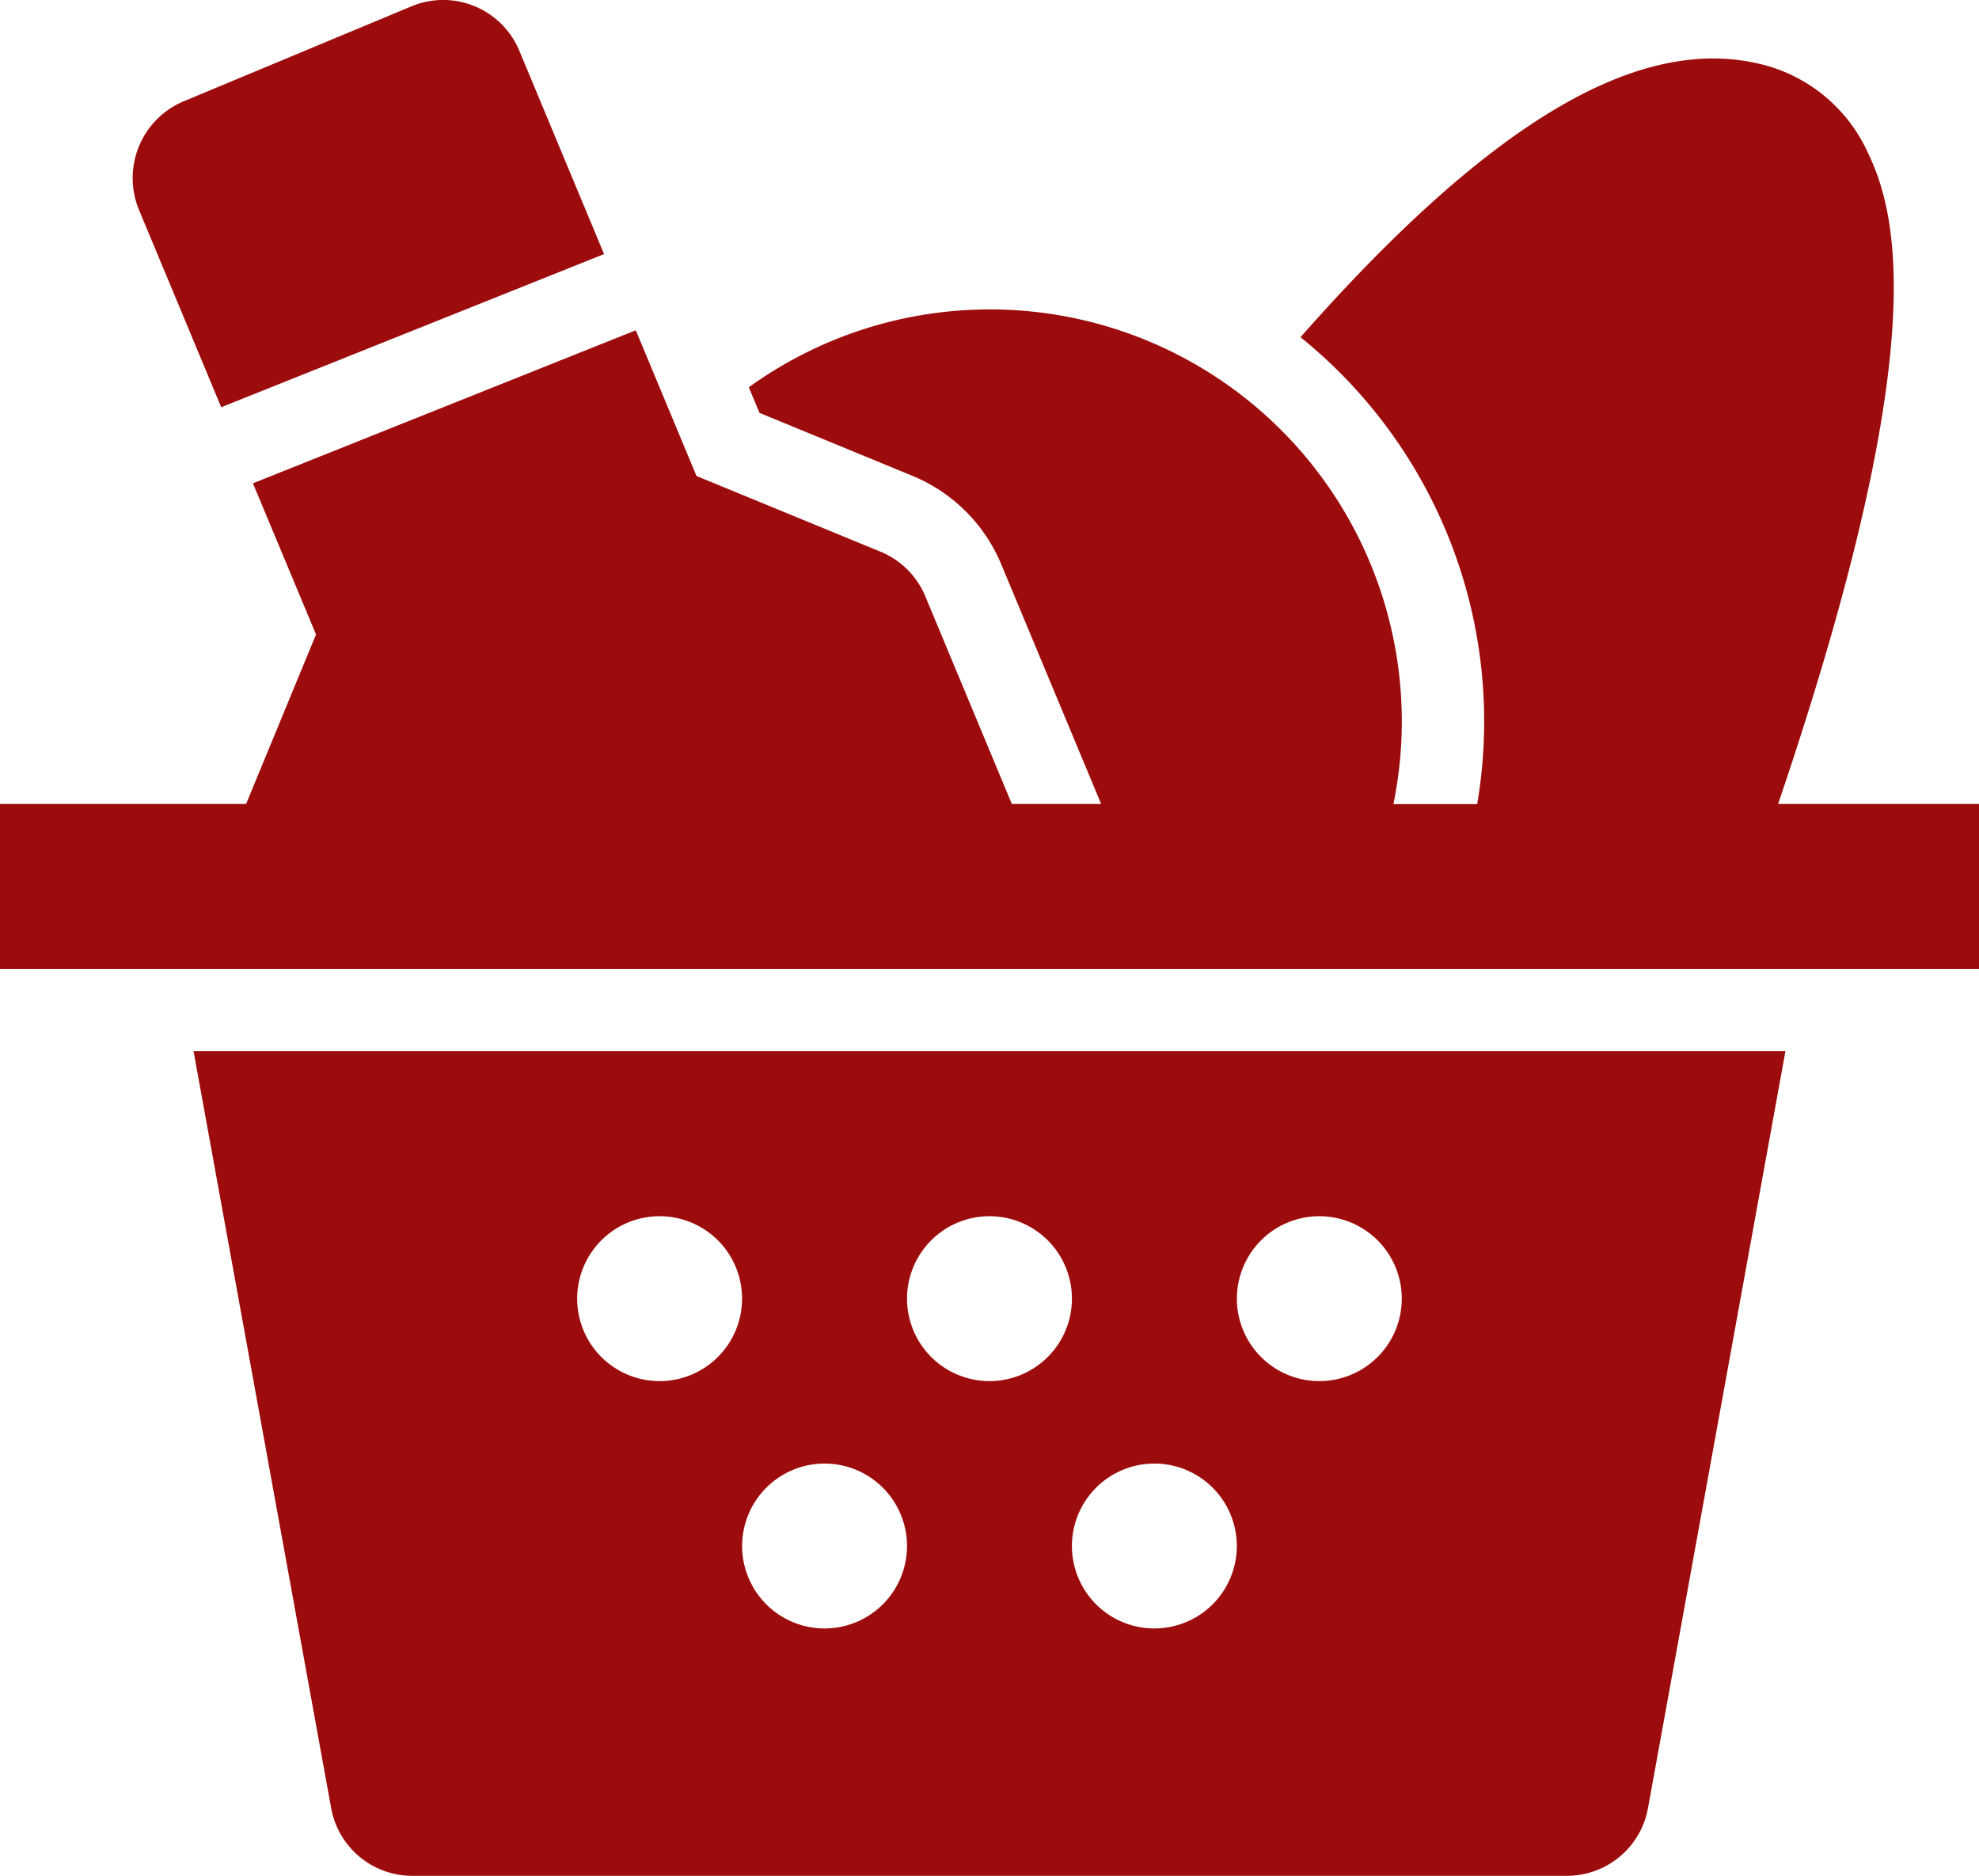
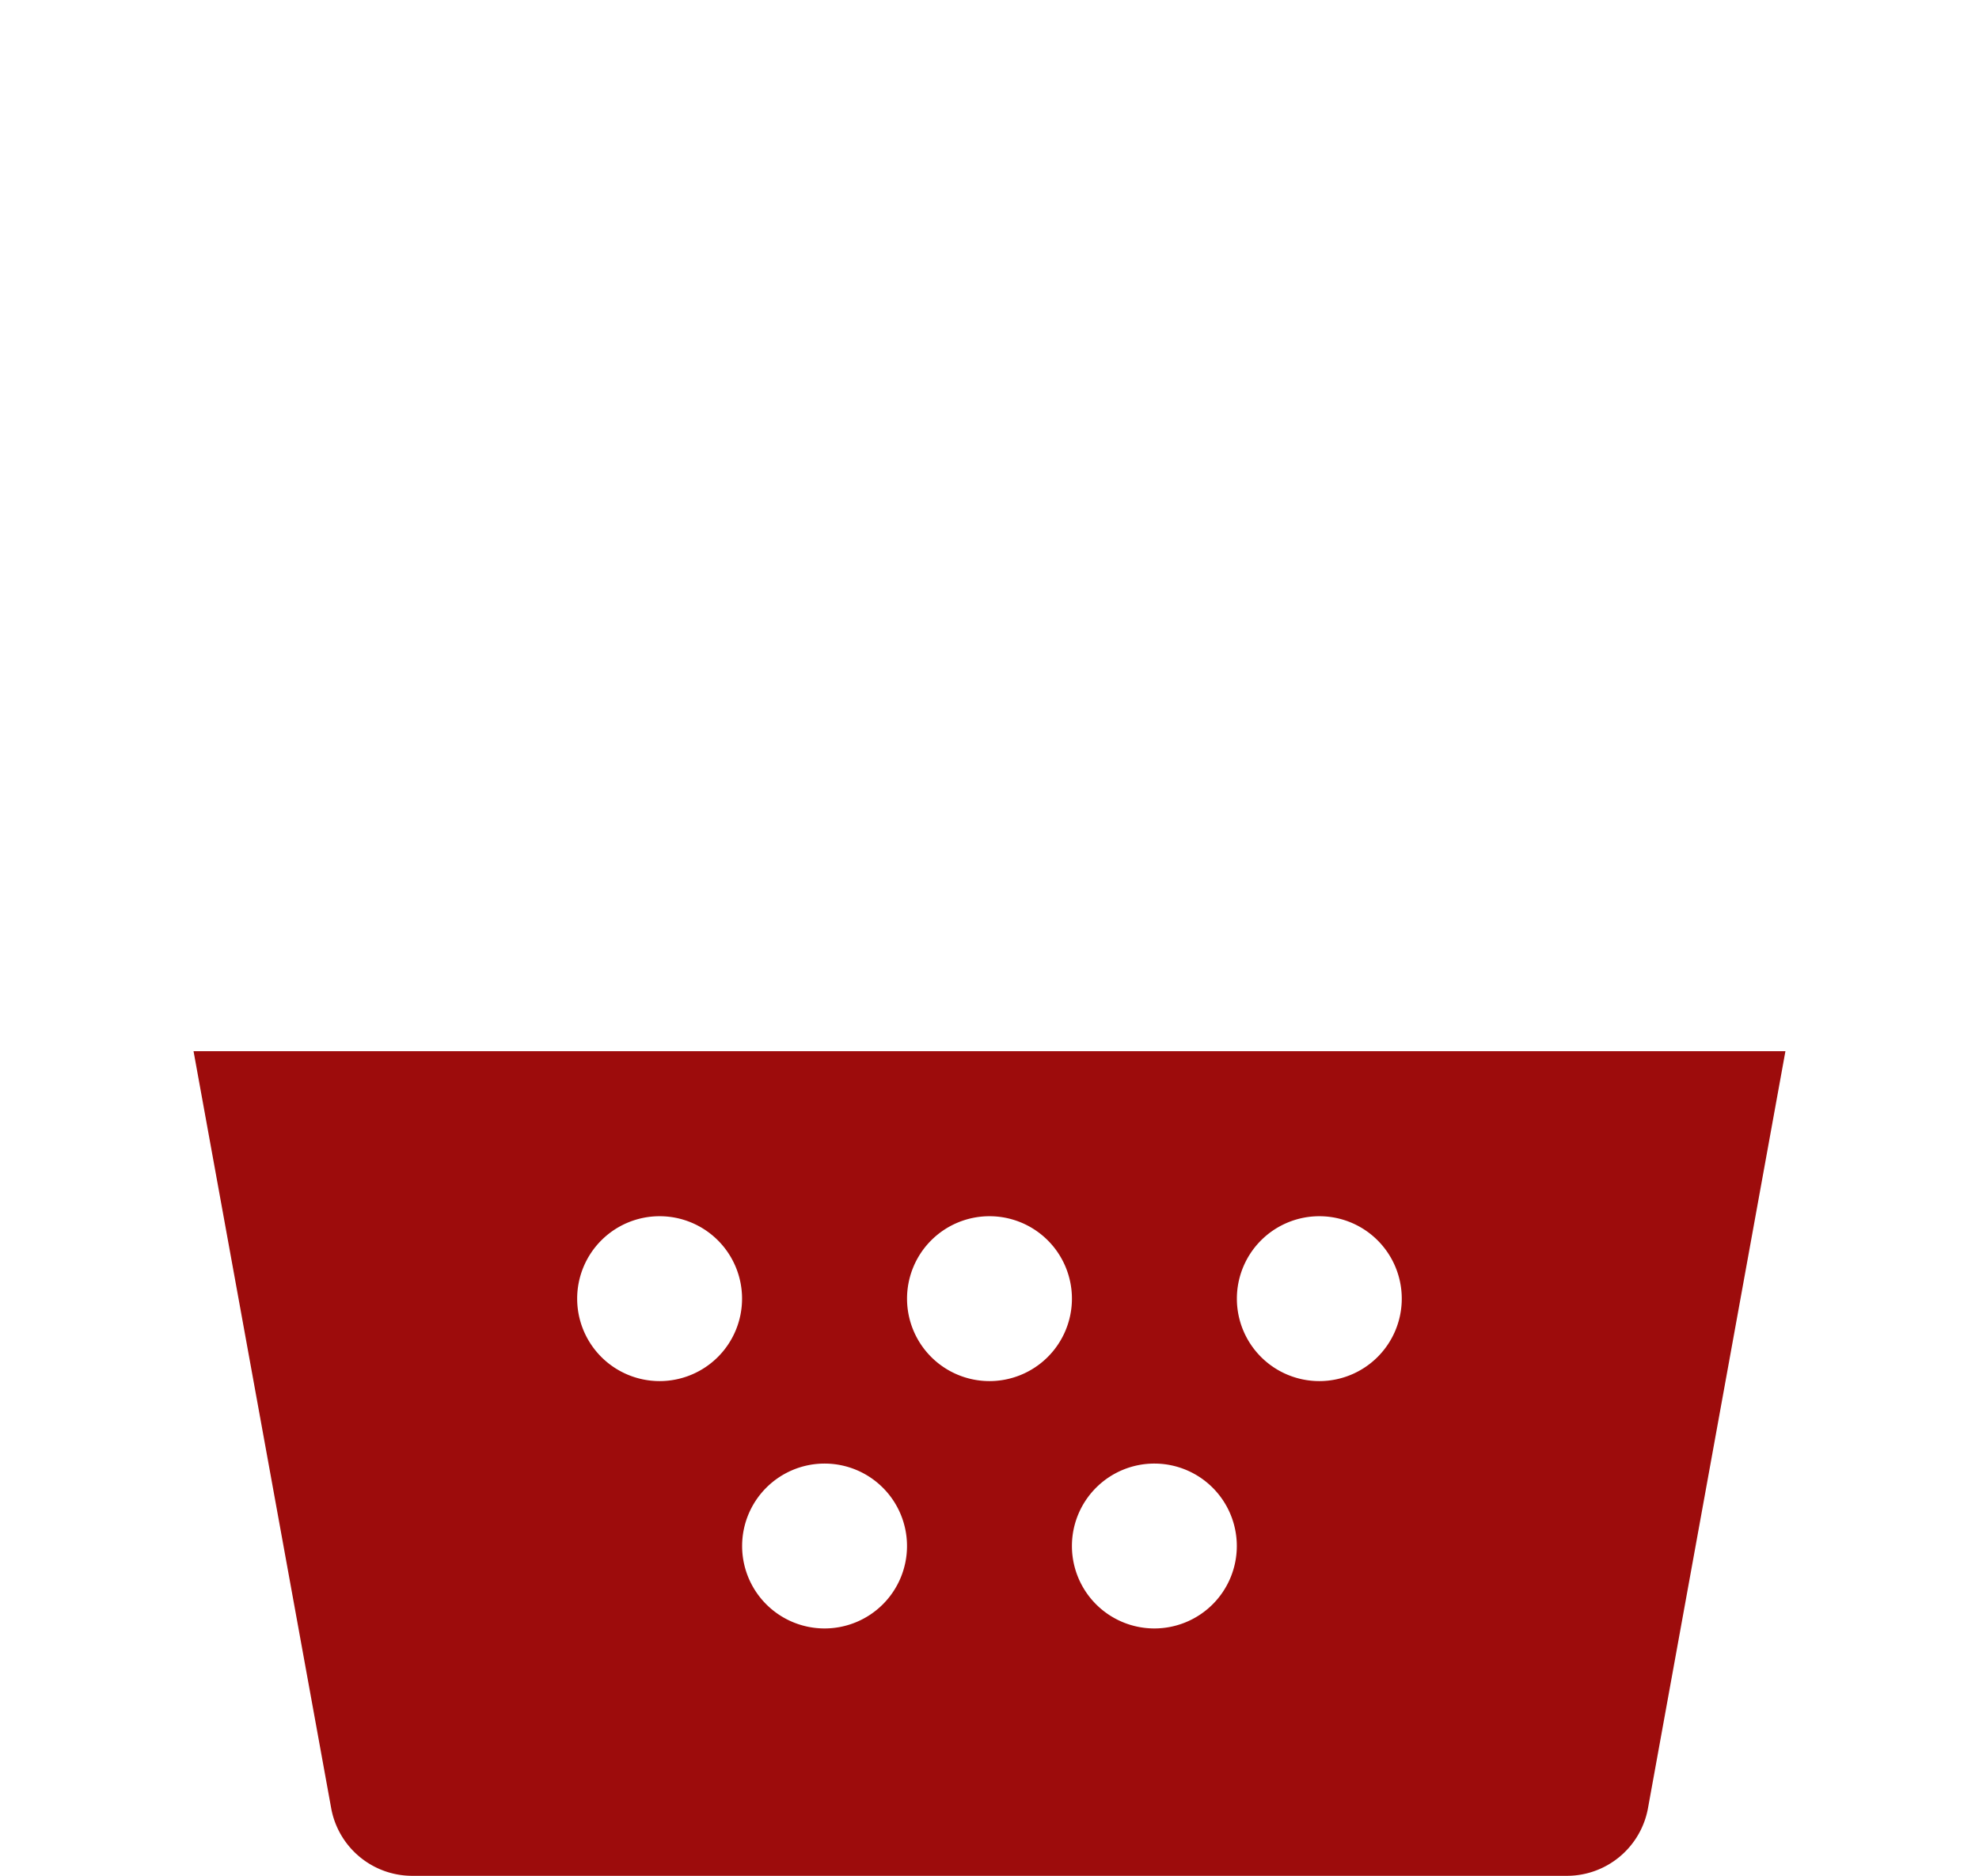
<svg xmlns="http://www.w3.org/2000/svg" width="62.723" height="59.456" viewBox="0 0 62.723 59.456">
  <defs>
    <style>.a{fill:#9d0c0c;}</style>
  </defs>
-   <path class="a" d="M56.356,38.731C61.083,24.8,60.264,20.284,59.206,18.1a5.025,5.025,0,0,0-3.362-2.809c-3.883-.97-8.579,1.789-14.626,8.646a15.642,15.642,0,0,1,5.6,14.8H44.163a13.057,13.057,0,0,0-20.43-13.213l.338.811,4.833,1.99a5.194,5.194,0,0,1,2.835,2.823L34.9,38.731H32.069l-2.743-6.584a2.613,2.613,0,0,0-1.417-1.411l-5.834-2.4-1.924-4.618L8.016,28.568l2,4.791L7.8,38.731H0v5.227H62.723V38.731Zm0,0" transform="translate(0 -13.249)" />
  <path class="a" d="M54.436,295.992a2.613,2.613,0,0,0,2.572,2.146H93.6a2.613,2.613,0,0,0,2.572-2.146L100.528,272H50.074Zm31.319-18.761a2.613,2.613,0,1,1-2.613,2.613A2.614,2.614,0,0,1,85.755,277.231Zm-5.227,7.84a2.613,2.613,0,1,1-2.614,2.613A2.613,2.613,0,0,1,80.528,285.071Zm-5.227-7.84a2.613,2.613,0,1,1-2.613,2.613A2.613,2.613,0,0,1,75.3,277.231Zm-5.227,7.84a2.613,2.613,0,1,1-2.613,2.613A2.614,2.614,0,0,1,70.074,285.071Zm-5.227-7.84a2.613,2.613,0,1,1-2.614,2.613A2.613,2.613,0,0,1,64.848,277.231Zm0,0" transform="translate(-43.94 -238.682)" />
-   <path class="a" d="M37.106,12.907,49.24,8.053,46.555,1.609A2.614,2.614,0,0,0,43.137.2L35.9,3.217a2.64,2.64,0,0,0-1.407,3.418Zm0,0" transform="translate(-30.095 0)" />
</svg>